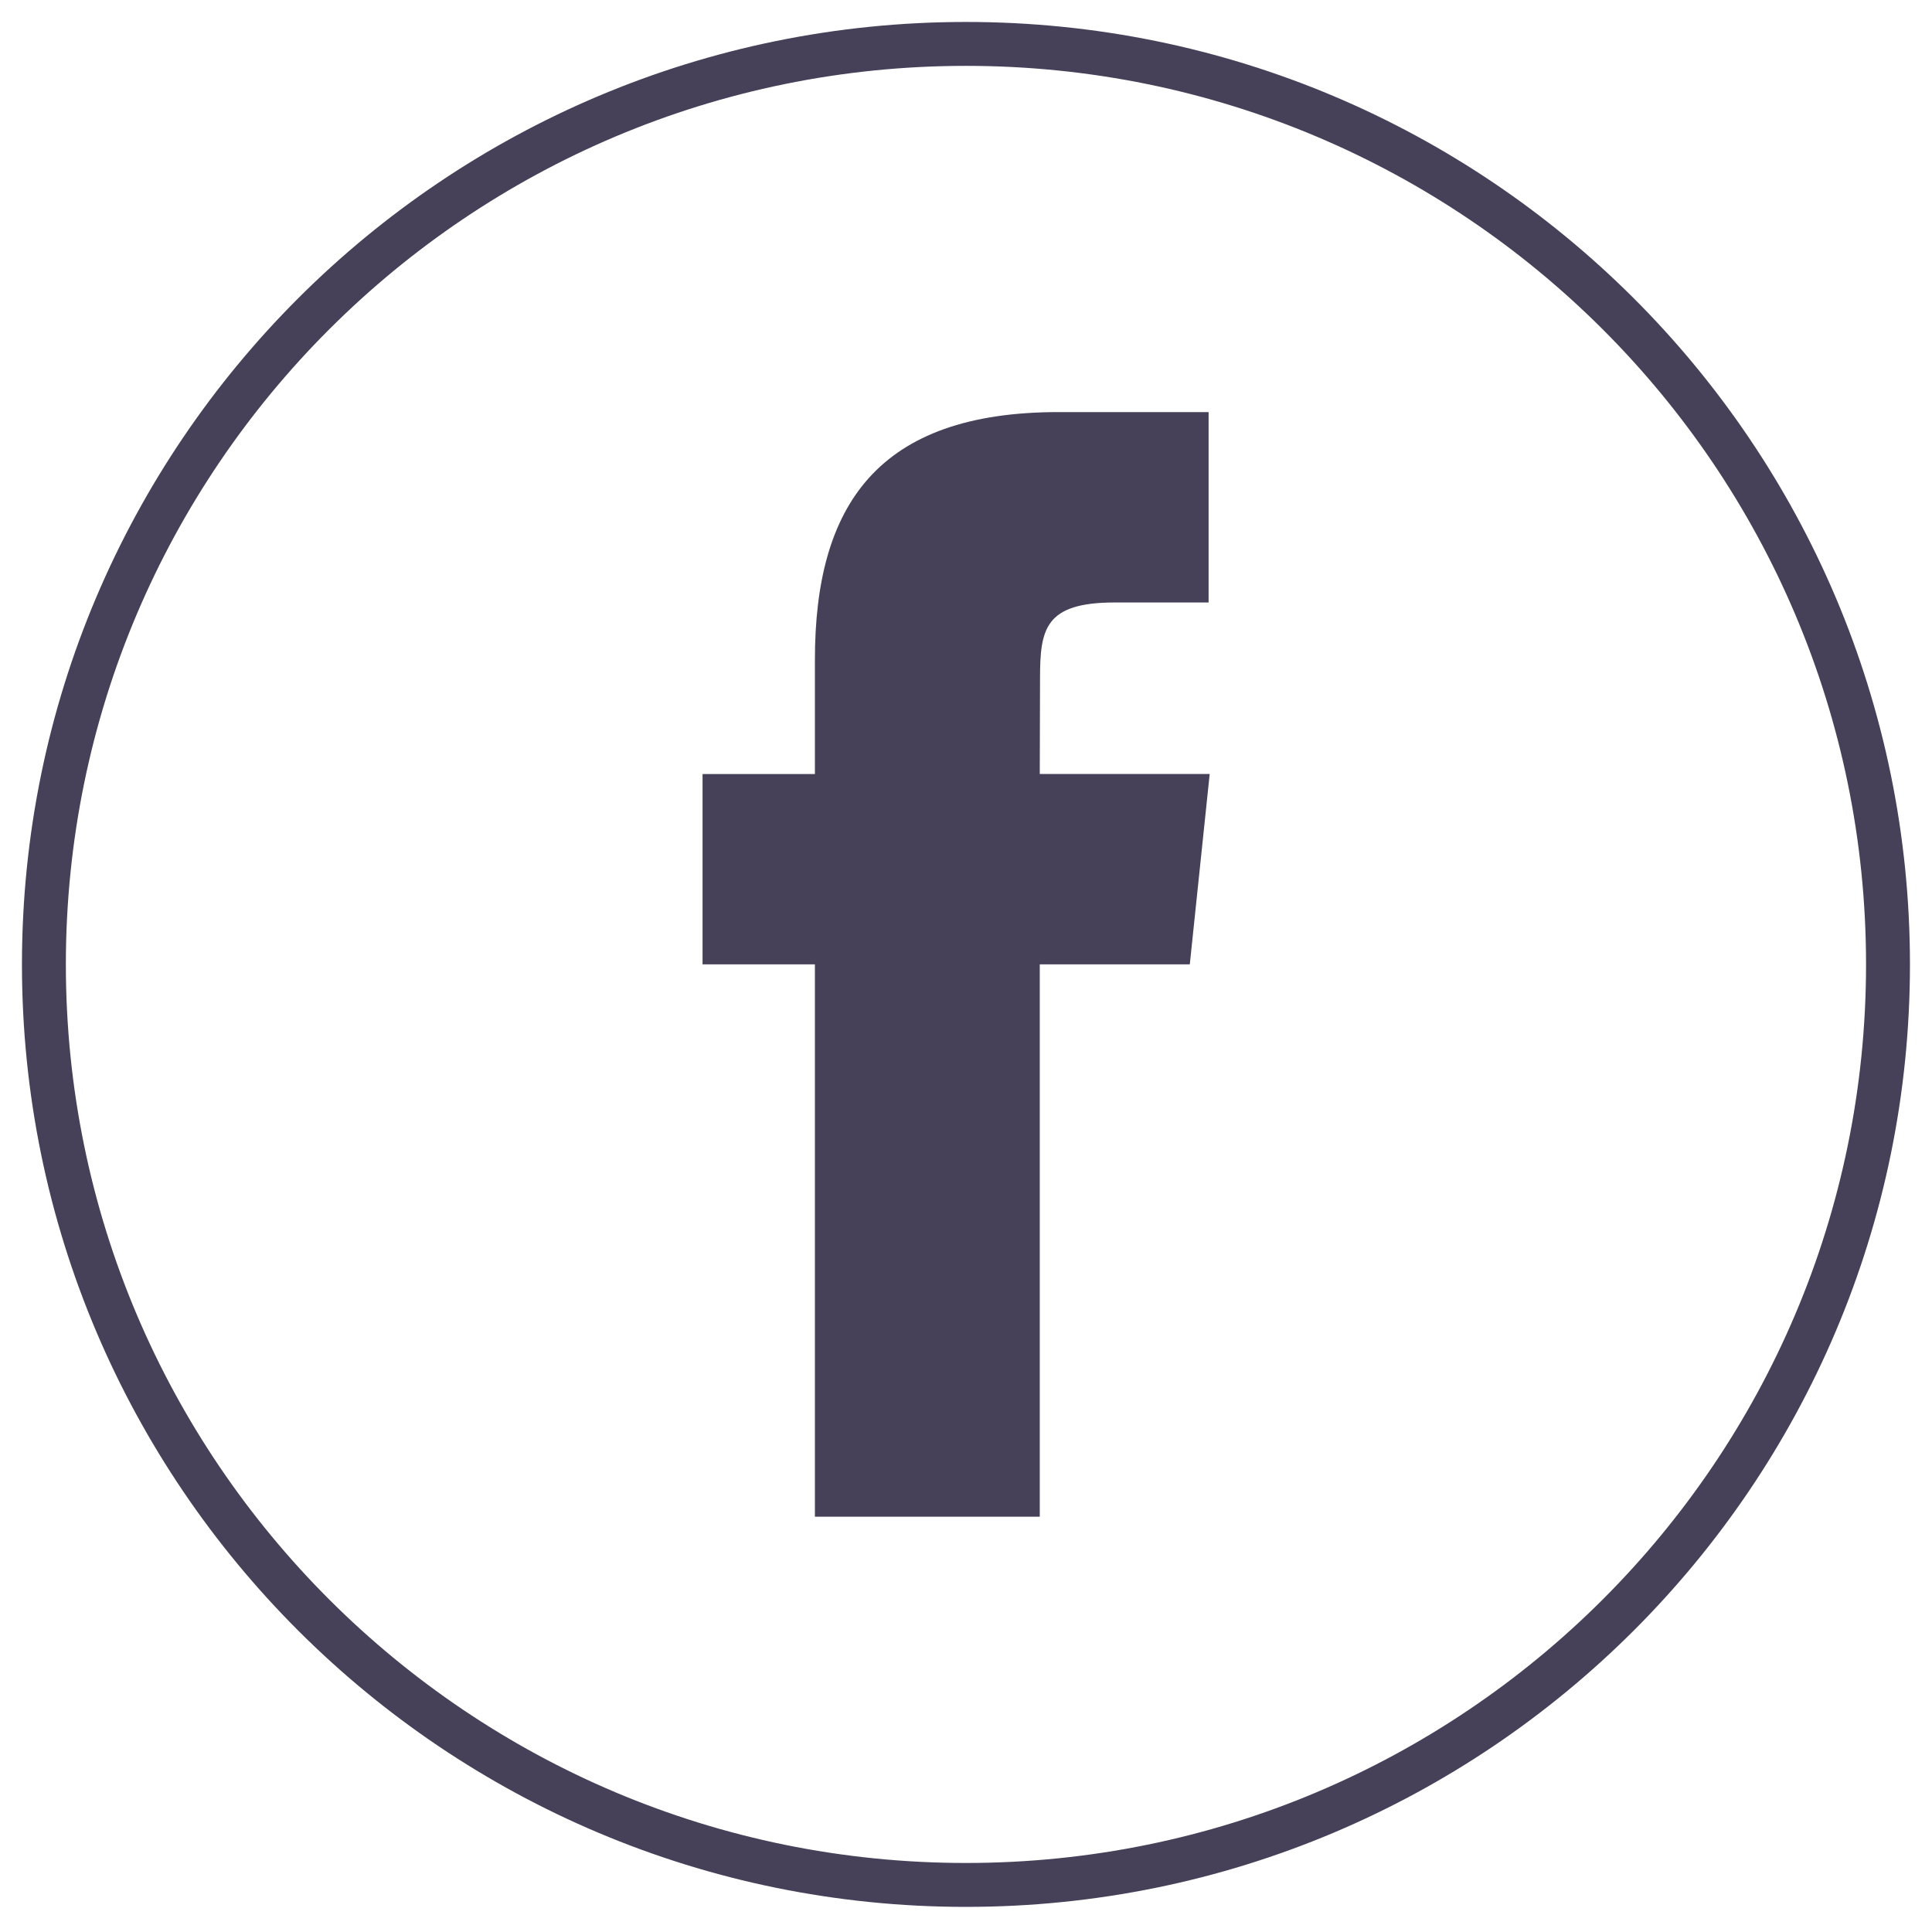
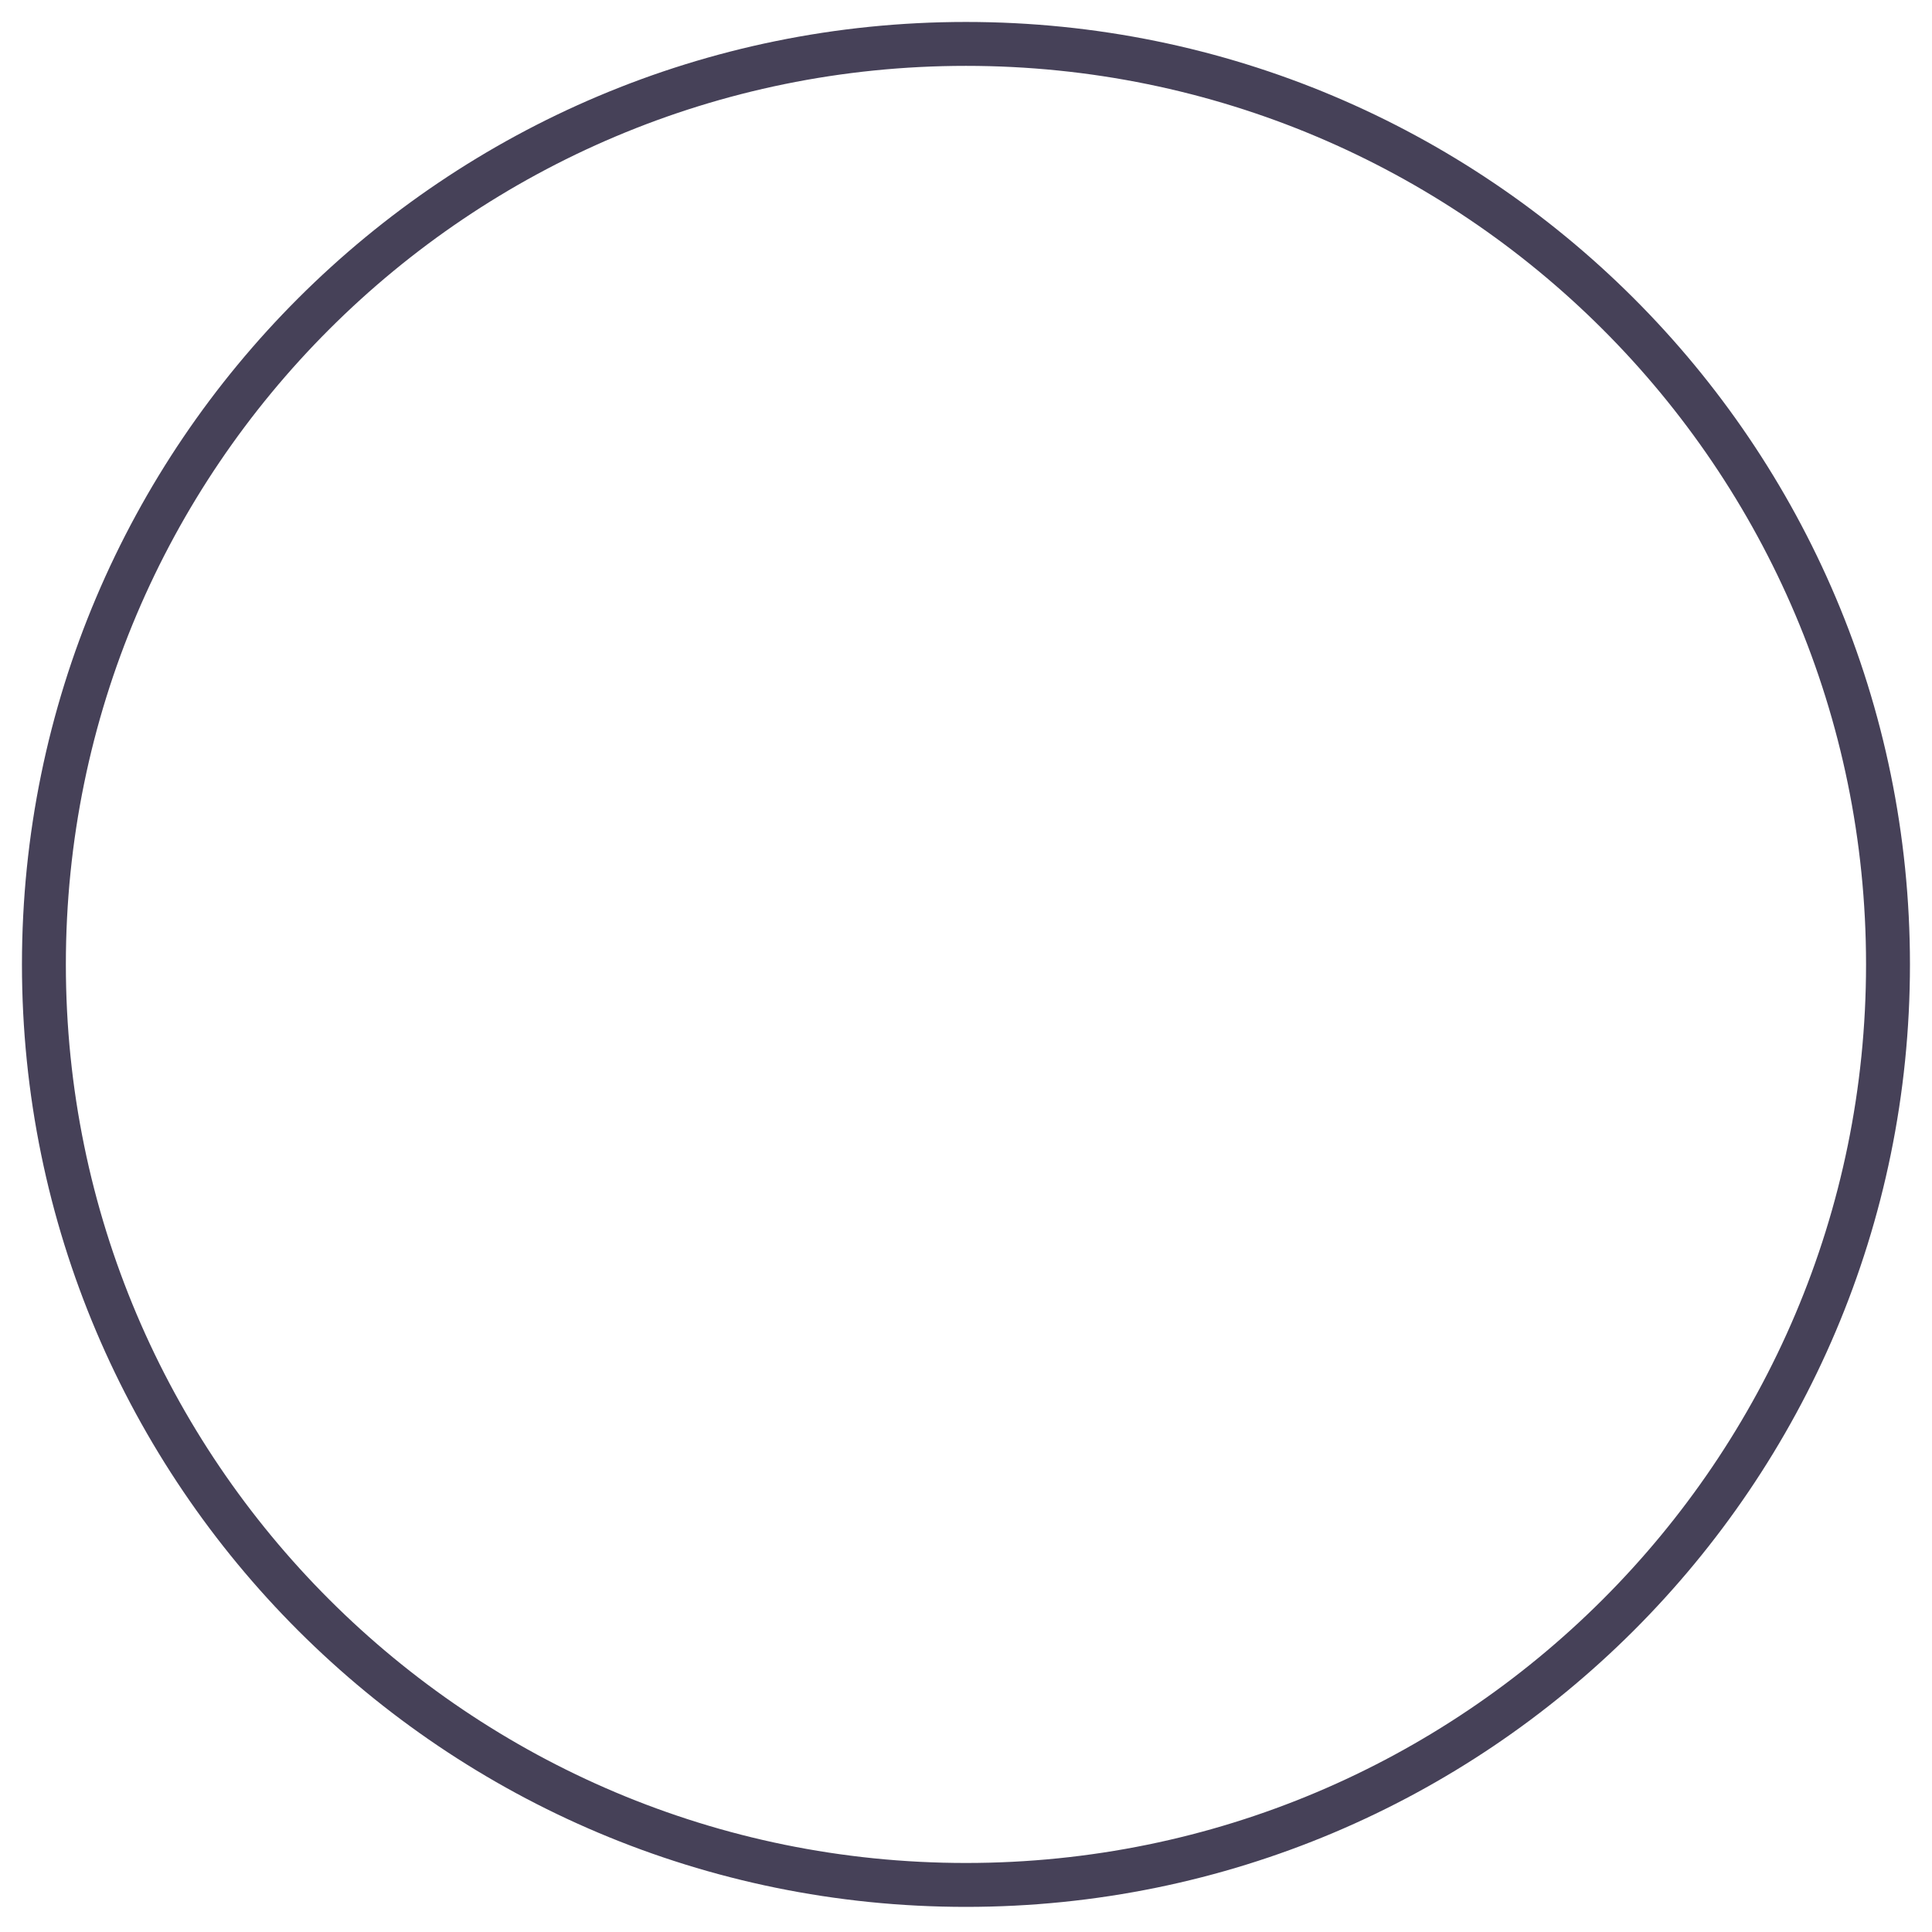
<svg xmlns="http://www.w3.org/2000/svg" width="44" height="44" viewBox="0 0 44 44" fill="none">
  <path d="M1 21.964C1 10.386 10.402 1 21.999 1C33.597 1 42.998 10.386 42.998 21.964C42.998 33.542 33.597 42.928 21.999 42.928C10.402 42.928 1 33.542 1 21.964Z" stroke="#464158" />
-   <path d="M23.68 34.542V21.962H27.097L27.55 17.627H23.68L23.686 15.457C23.686 14.327 23.791 13.721 25.389 13.721H27.525V9.385H24.108C20.003 9.385 18.559 11.488 18.559 15.025V17.628H16V21.963H18.559V34.542H23.68Z" fill="#464158" />
</svg>